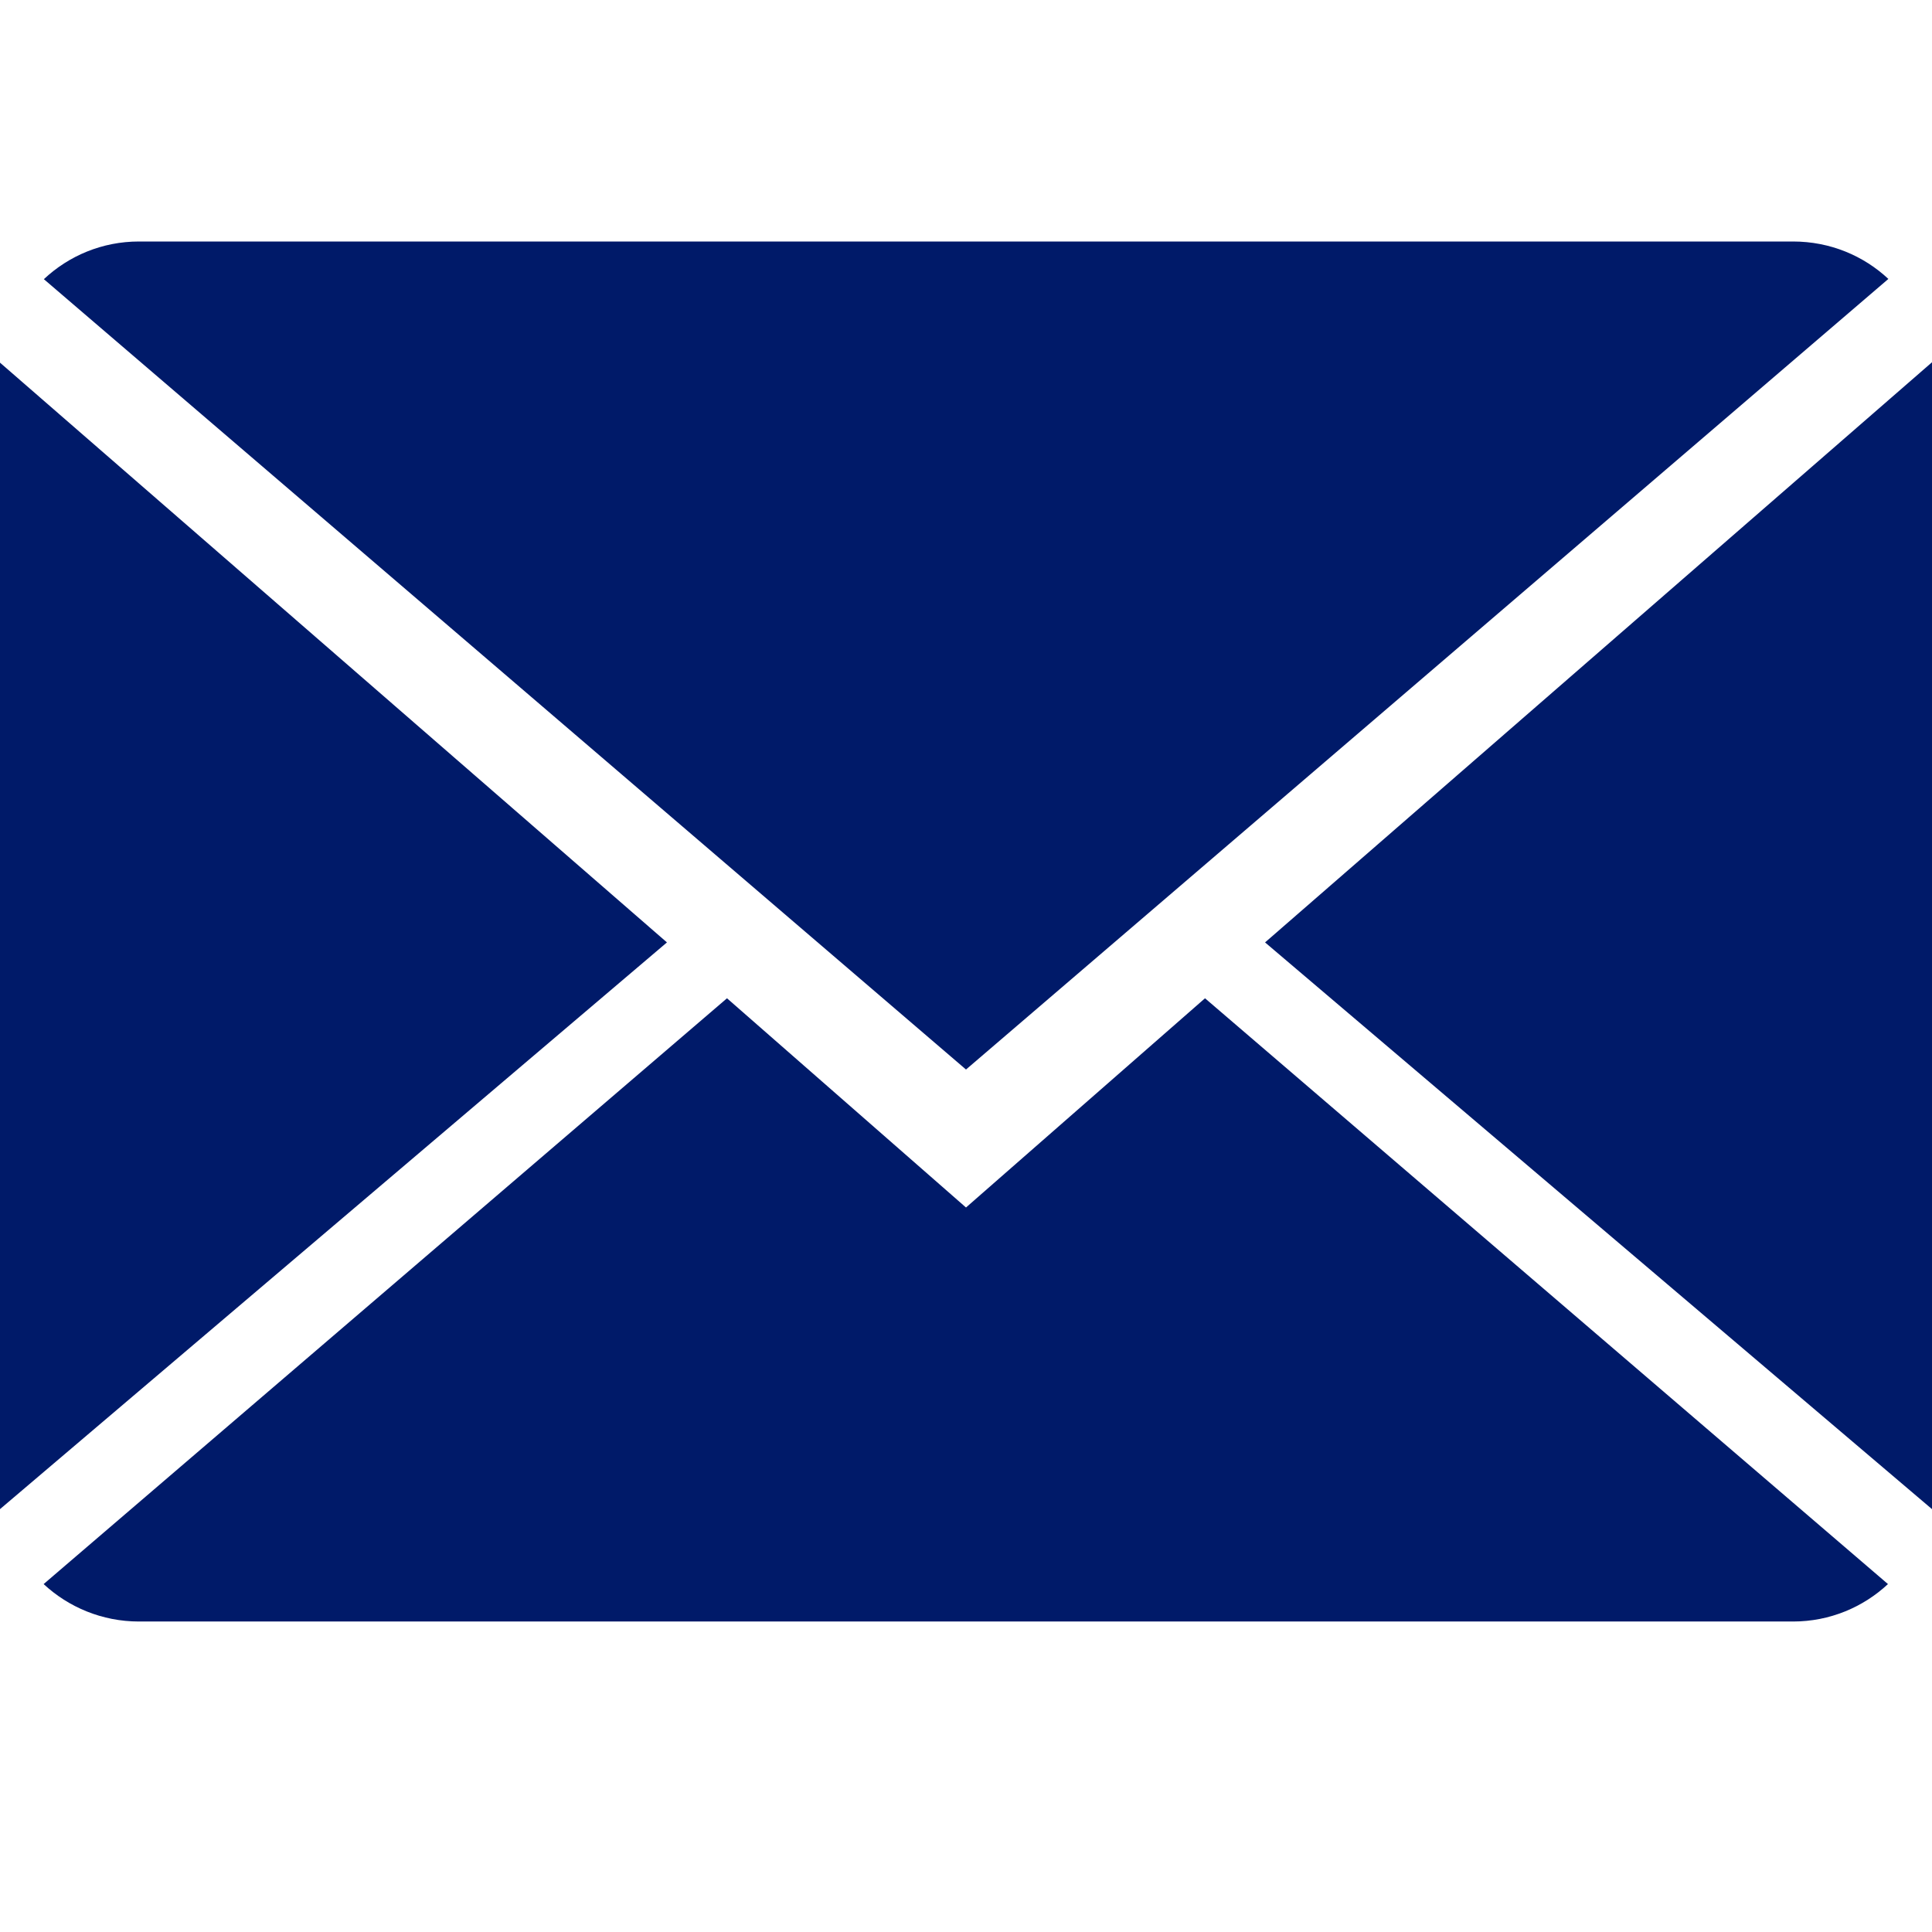
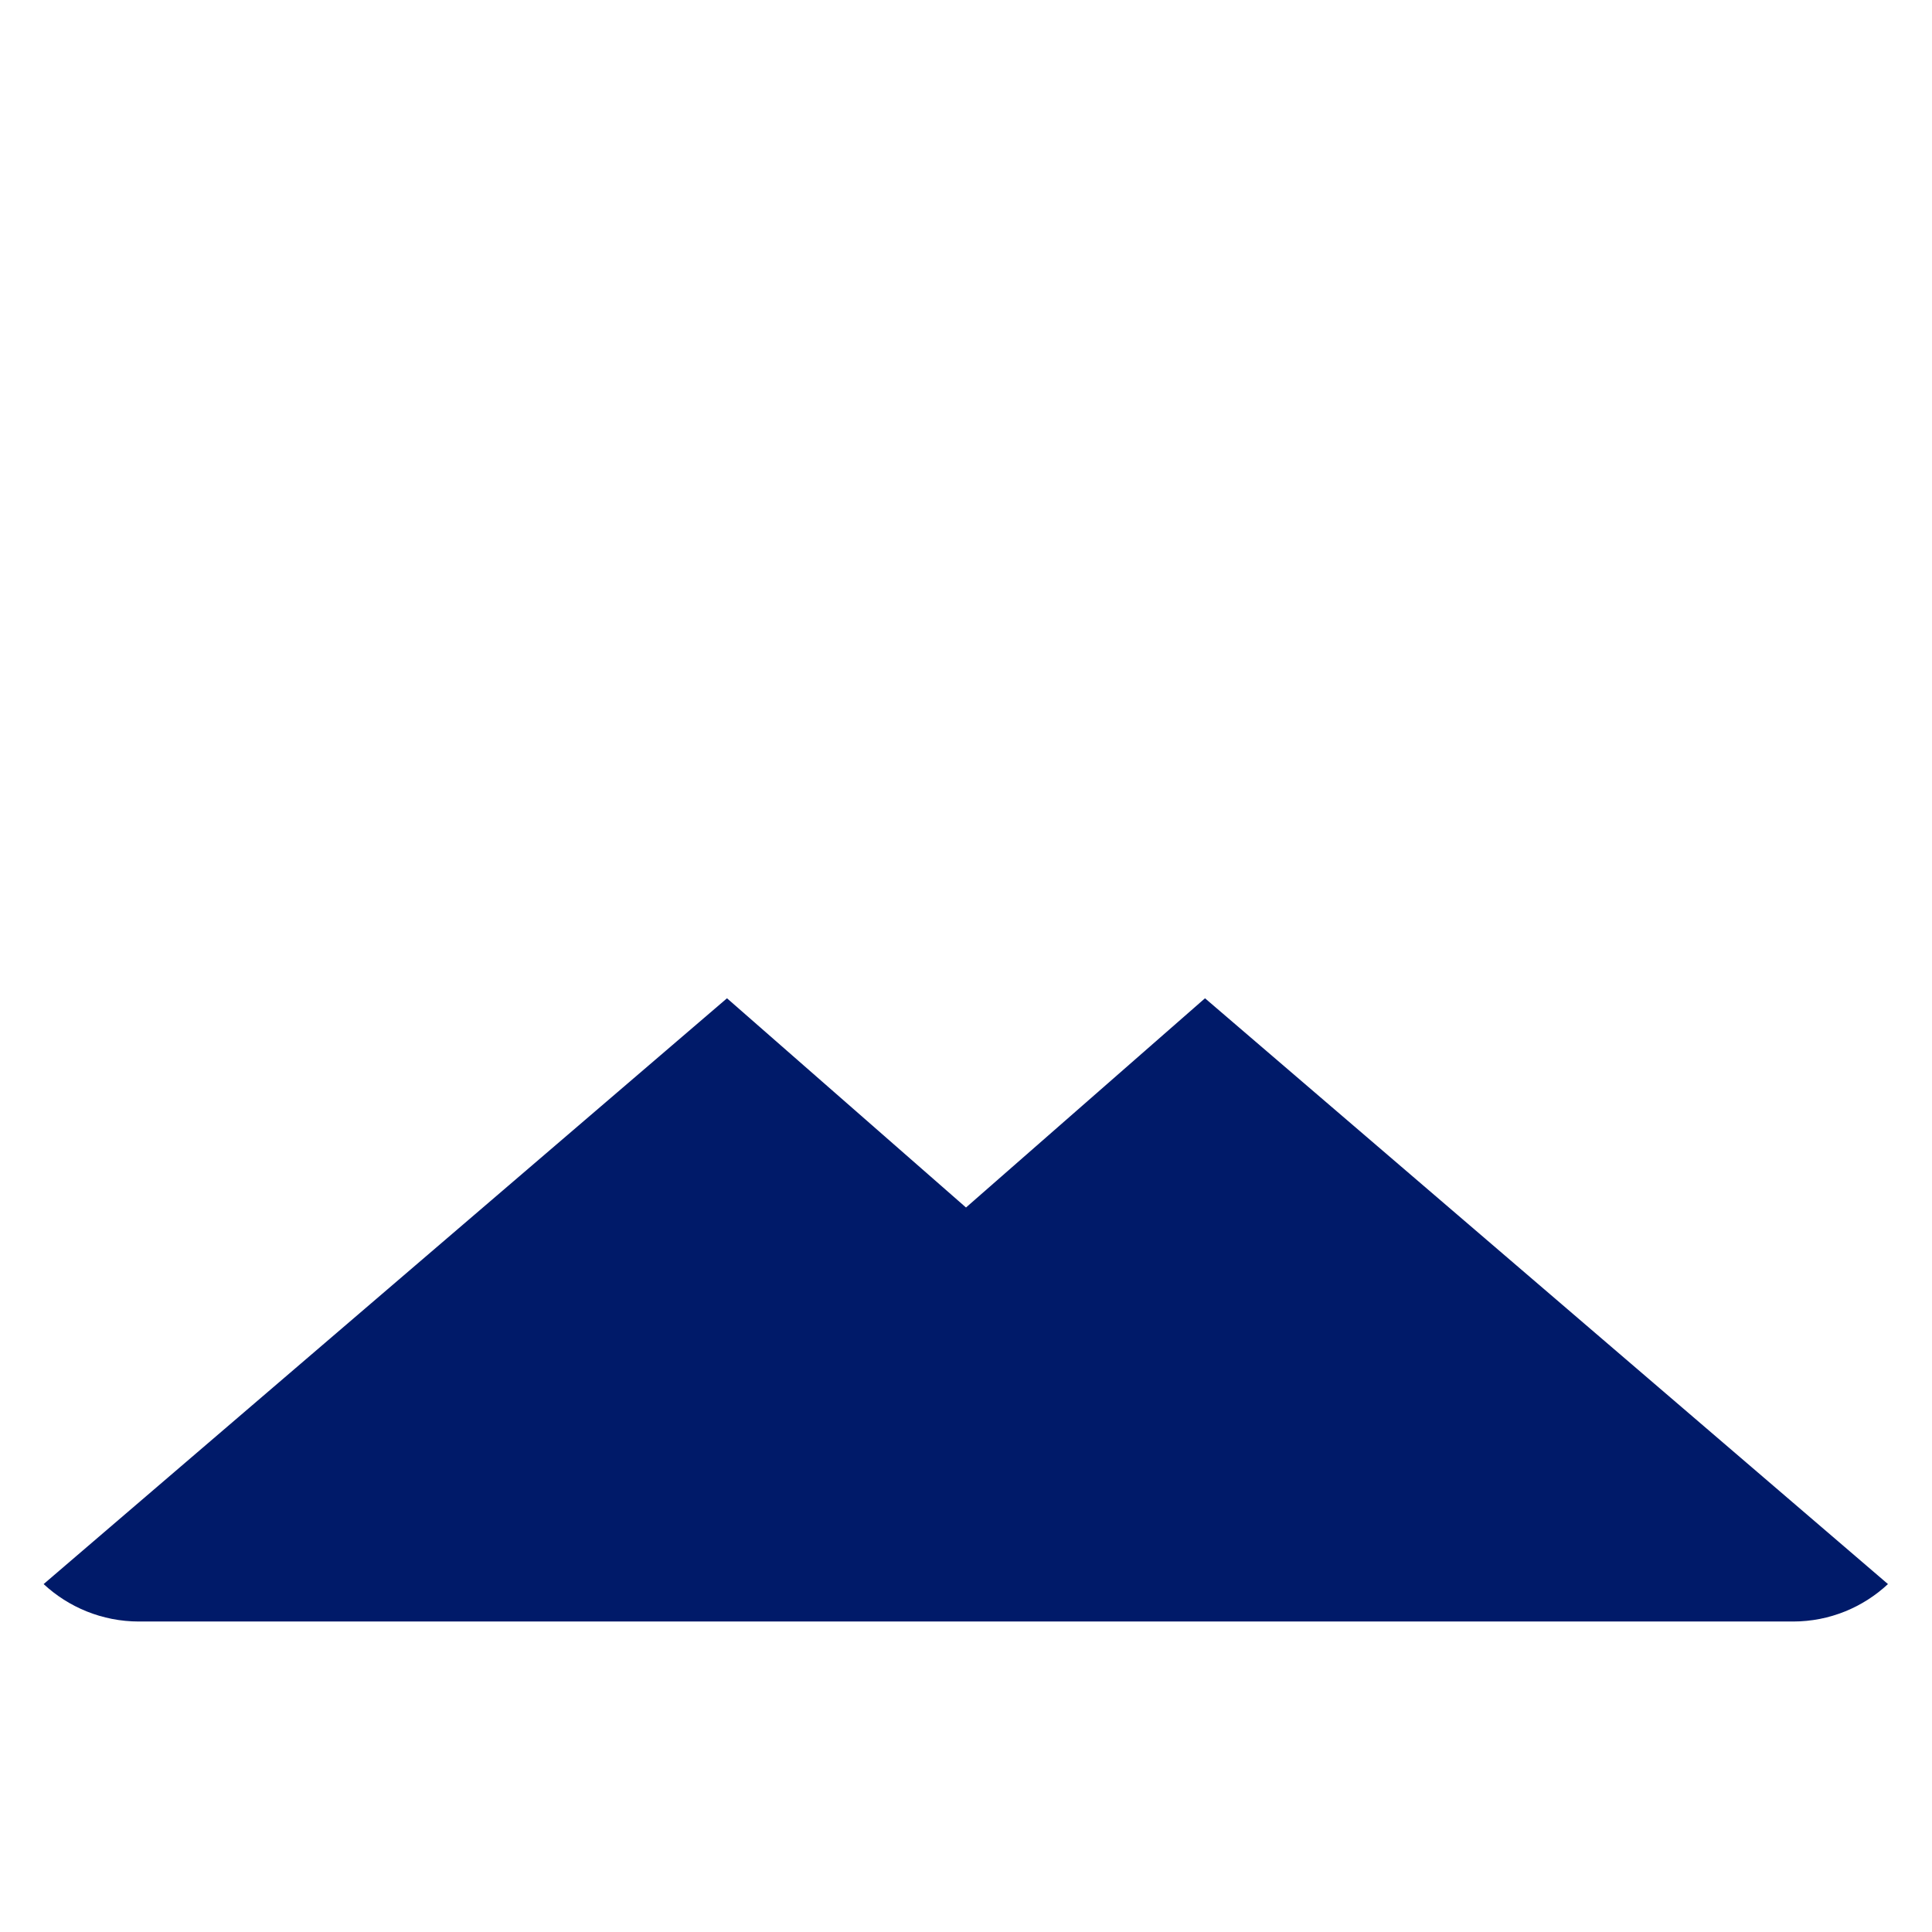
<svg xmlns="http://www.w3.org/2000/svg" width="24" height="24" viewBox="0 0 24 24" fill="none">
  <path d="M12 15L9.031 12.401L0.542 19.678C0.85 19.964 1.267 20.143 1.726 20.143H22.274C22.732 20.143 23.146 19.964 23.453 19.678L14.969 12.401L12 15Z" fill="#001A69" />
-   <path d="M23.458 3.465C23.15 3.177 22.735 3 22.274 3H1.726C1.269 3 0.854 3.178 0.545 3.468L12 13.286L23.458 3.465Z" fill="#001A69" />
-   <path d="M0 4.505V18.747L8.285 11.707L0 4.505Z" fill="#001A69" />
-   <path d="M15.715 11.707L24 18.747V4.5L15.715 11.707Z" fill="#001A69" />
</svg>